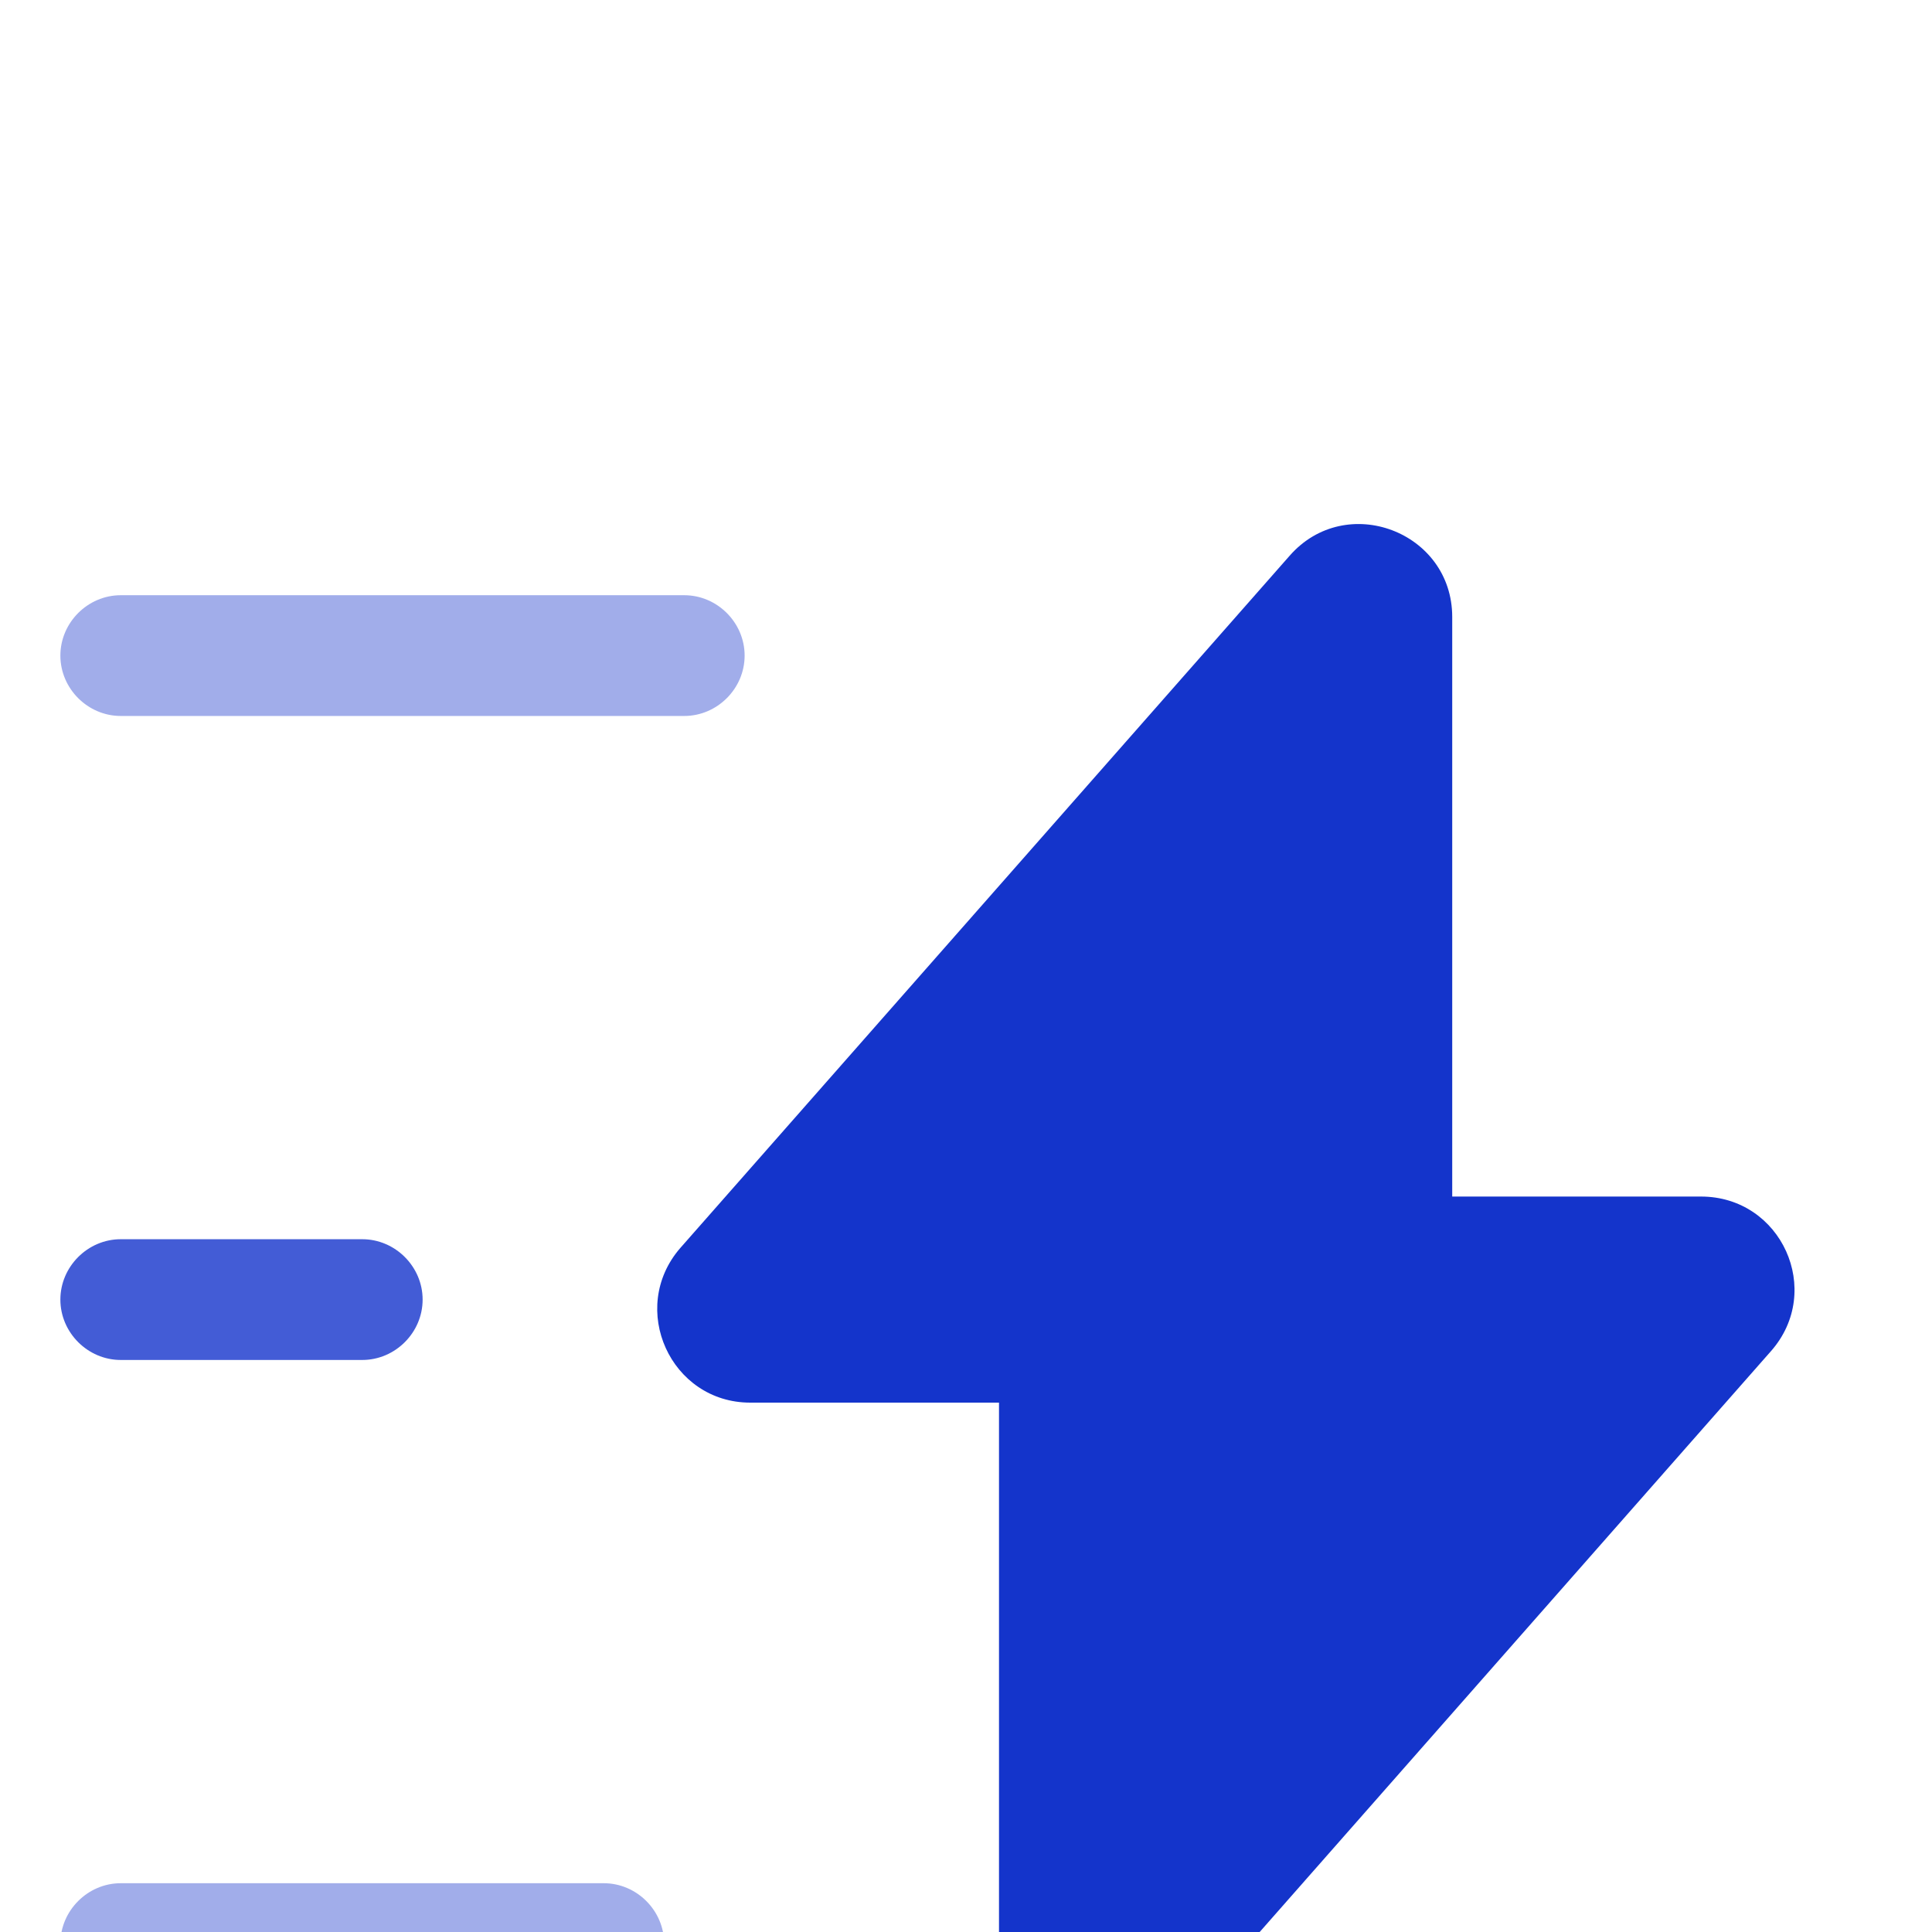
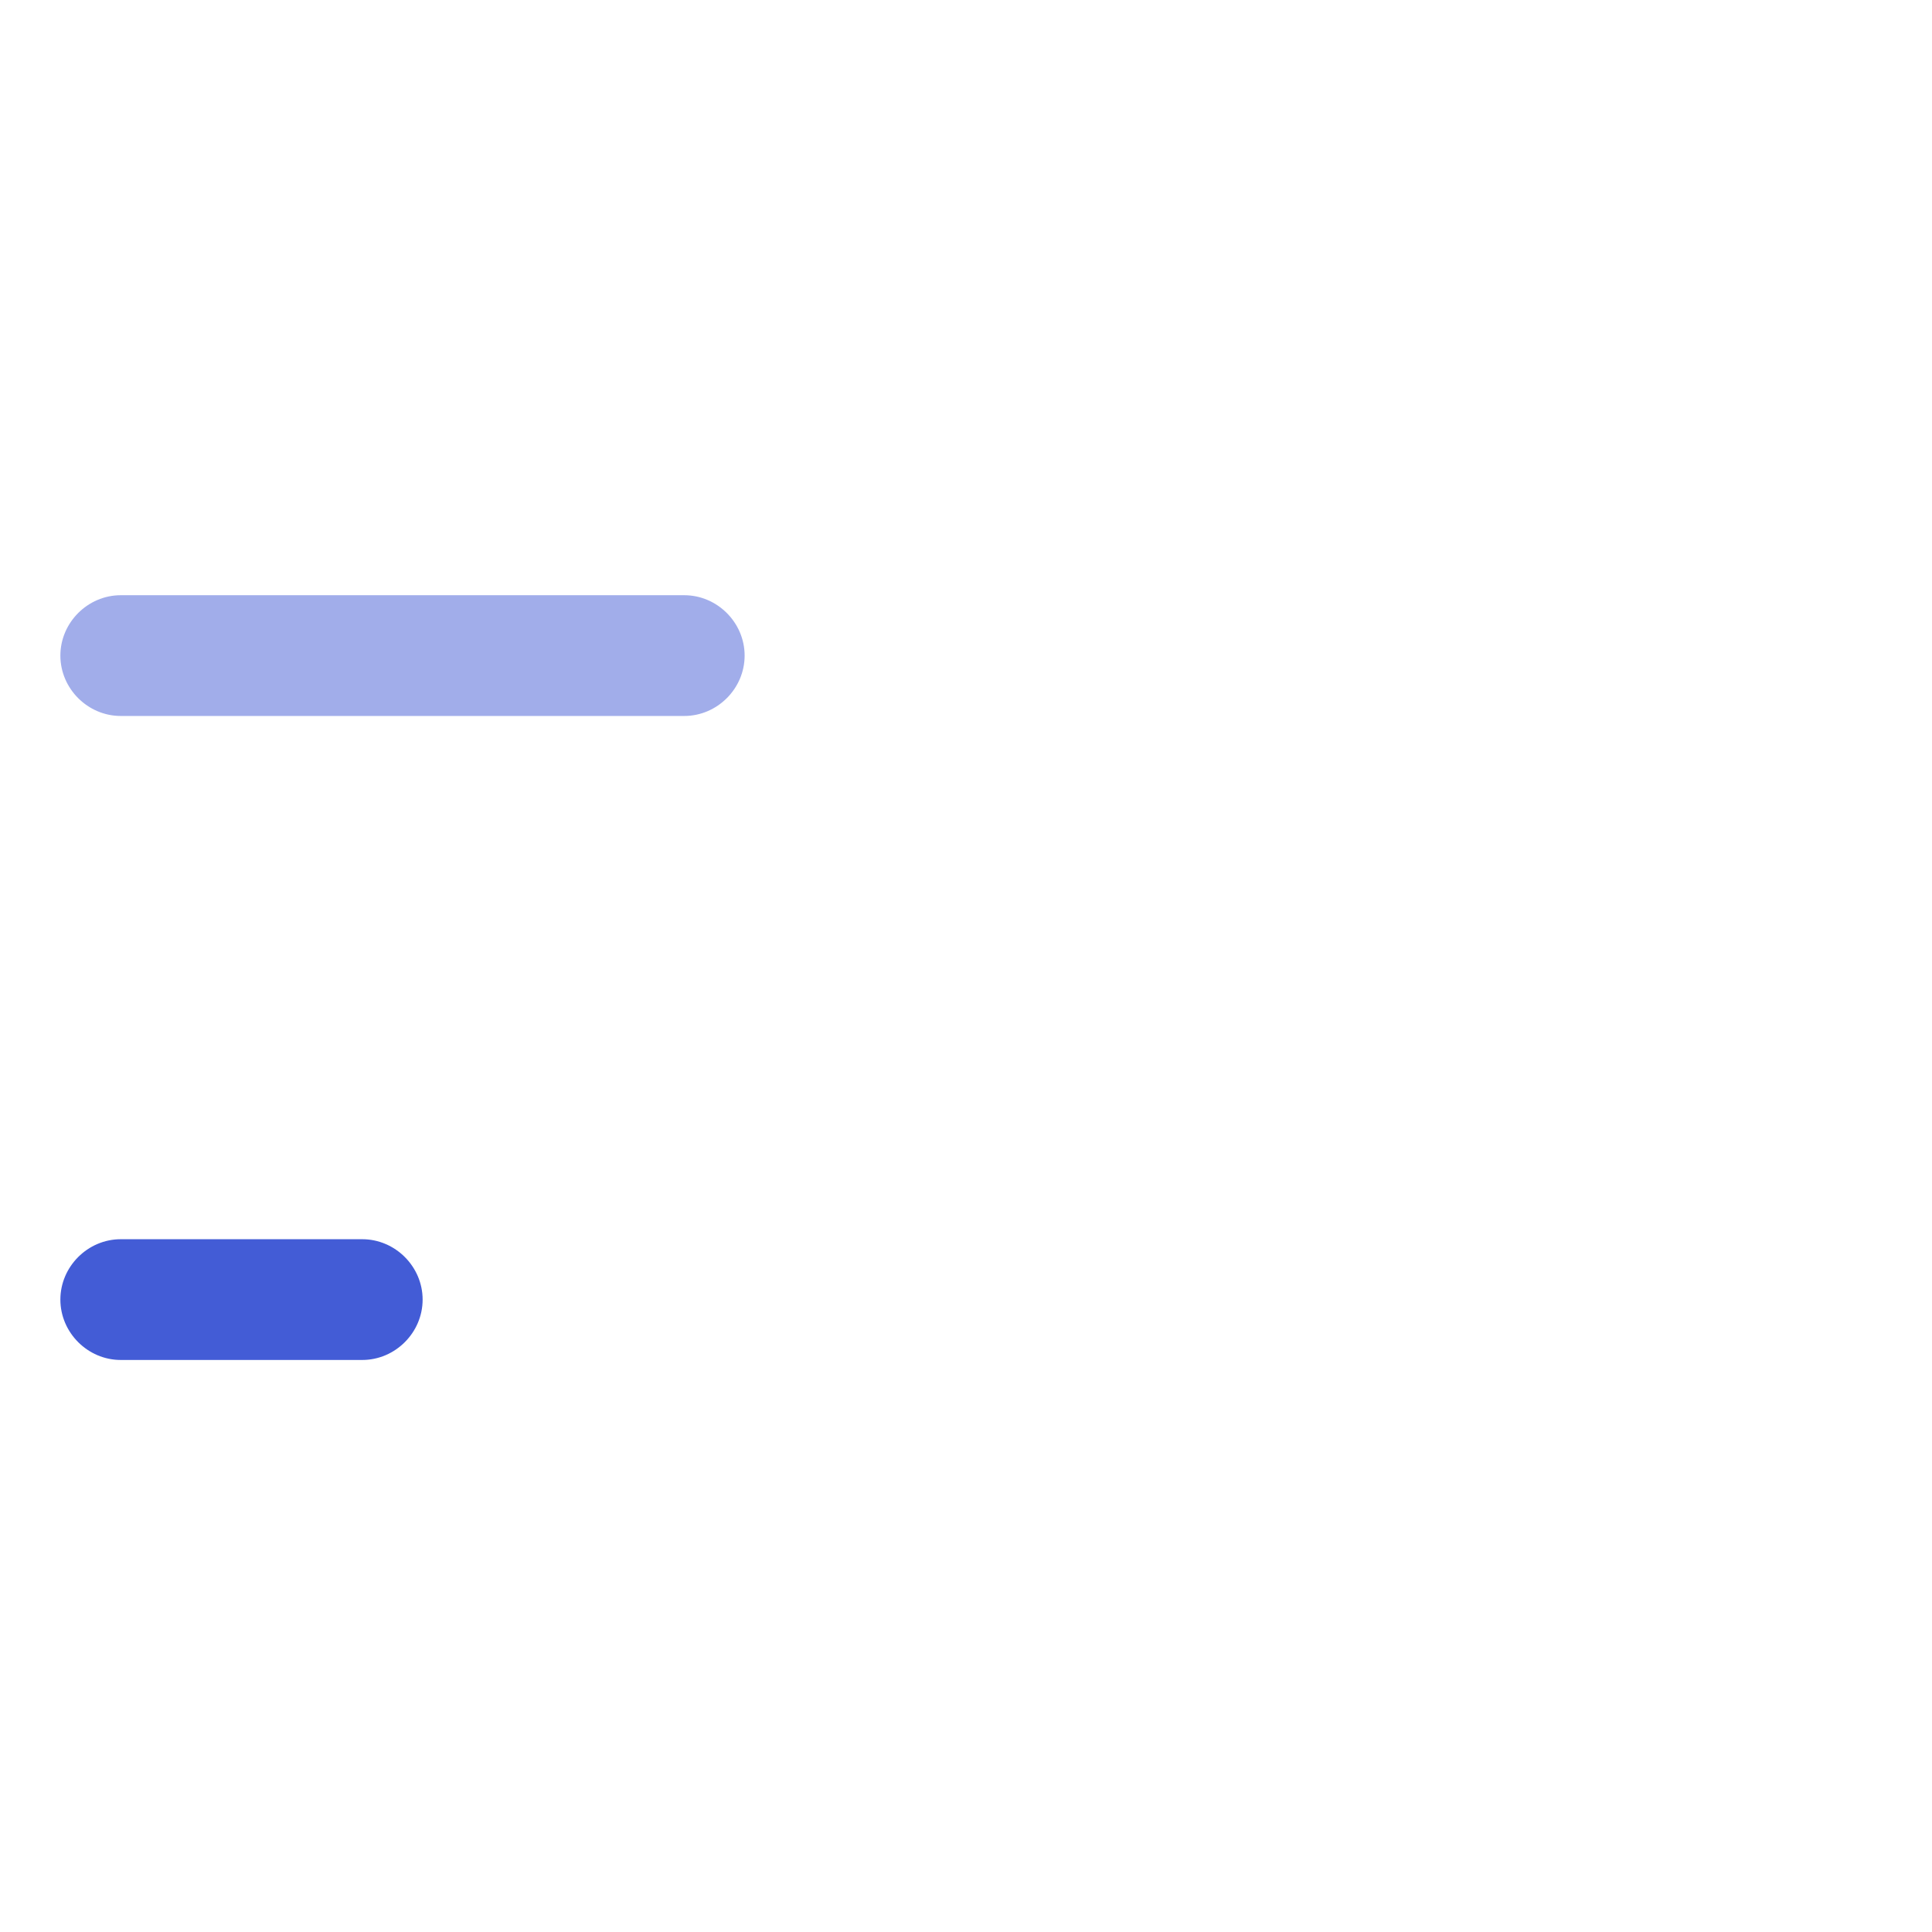
<svg xmlns="http://www.w3.org/2000/svg" width="48" height="48" viewBox="0 0 48 48" fill="none">
  <g filter="url(#filter0_i_22036_70830)">
-     <path d="M18.64 26.56H24.82V40.96C24.82 43.08 27.46 44.08 28.86 42.48L44 25.28C45.32 23.78 44.26 21.44 42.26 21.44H36.08V7.04C36.08 4.92 33.44 3.92 32.04 5.52L16.9 22.72C15.6 24.22 16.66 26.56 18.64 26.56Z" fill="#1434CB" />
    <path opacity="0.4" d="M17 9.5H3C2.18 9.5 1.5 8.82 1.5 8C1.5 7.18 2.18 6.5 3 6.5H17C17.82 6.5 18.5 7.18 18.5 8C18.5 8.82 17.82 9.5 17 9.5Z" fill="#1434CB" />
-     <path opacity="0.4" d="M15 41.5H3C2.18 41.5 1.5 40.82 1.5 40C1.5 39.18 2.18 38.5 3 38.5H15C15.82 38.5 16.5 39.18 16.5 40C16.5 40.82 15.82 41.5 15 41.5Z" fill="#1434CB" />
    <path opacity="0.8" d="M9 25.5H3C2.18 25.5 1.5 24.82 1.5 24C1.5 23.18 2.18 22.5 3 22.5H9C9.82 22.5 10.5 23.18 10.5 24C10.5 24.82 9.82 25.5 9 25.5Z" fill="#1434CB" />
  </g>
  <defs>
    <filter id="filter0_i_22036_70830" x="0" y="0" width="48" height="56.288" filterUnits="userSpaceOnUse" color-interpolation-filters="sRGB">
      <feFlood flood-opacity="0" result="BackgroundImageFix" />
      <feBlend mode="normal" in="SourceGraphic" in2="BackgroundImageFix" result="shape" />
      <feColorMatrix in="SourceAlpha" type="matrix" values="0 0 0 0 0 0 0 0 0 0 0 0 0 0 0 0 0 0 127 0" result="hardAlpha" />
      <feOffset dy="8.288" />
      <feGaussianBlur stdDeviation="4.144" />
      <feComposite in2="hardAlpha" operator="arithmetic" k2="-1" k3="1" />
      <feColorMatrix type="matrix" values="0 0 0 0 1 0 0 0 0 1 0 0 0 0 1 0 0 0 0.45 0" />
      <feBlend mode="normal" in2="shape" result="effect1_innerShadow_22036_70830" />
    </filter>
  </defs>
</svg>